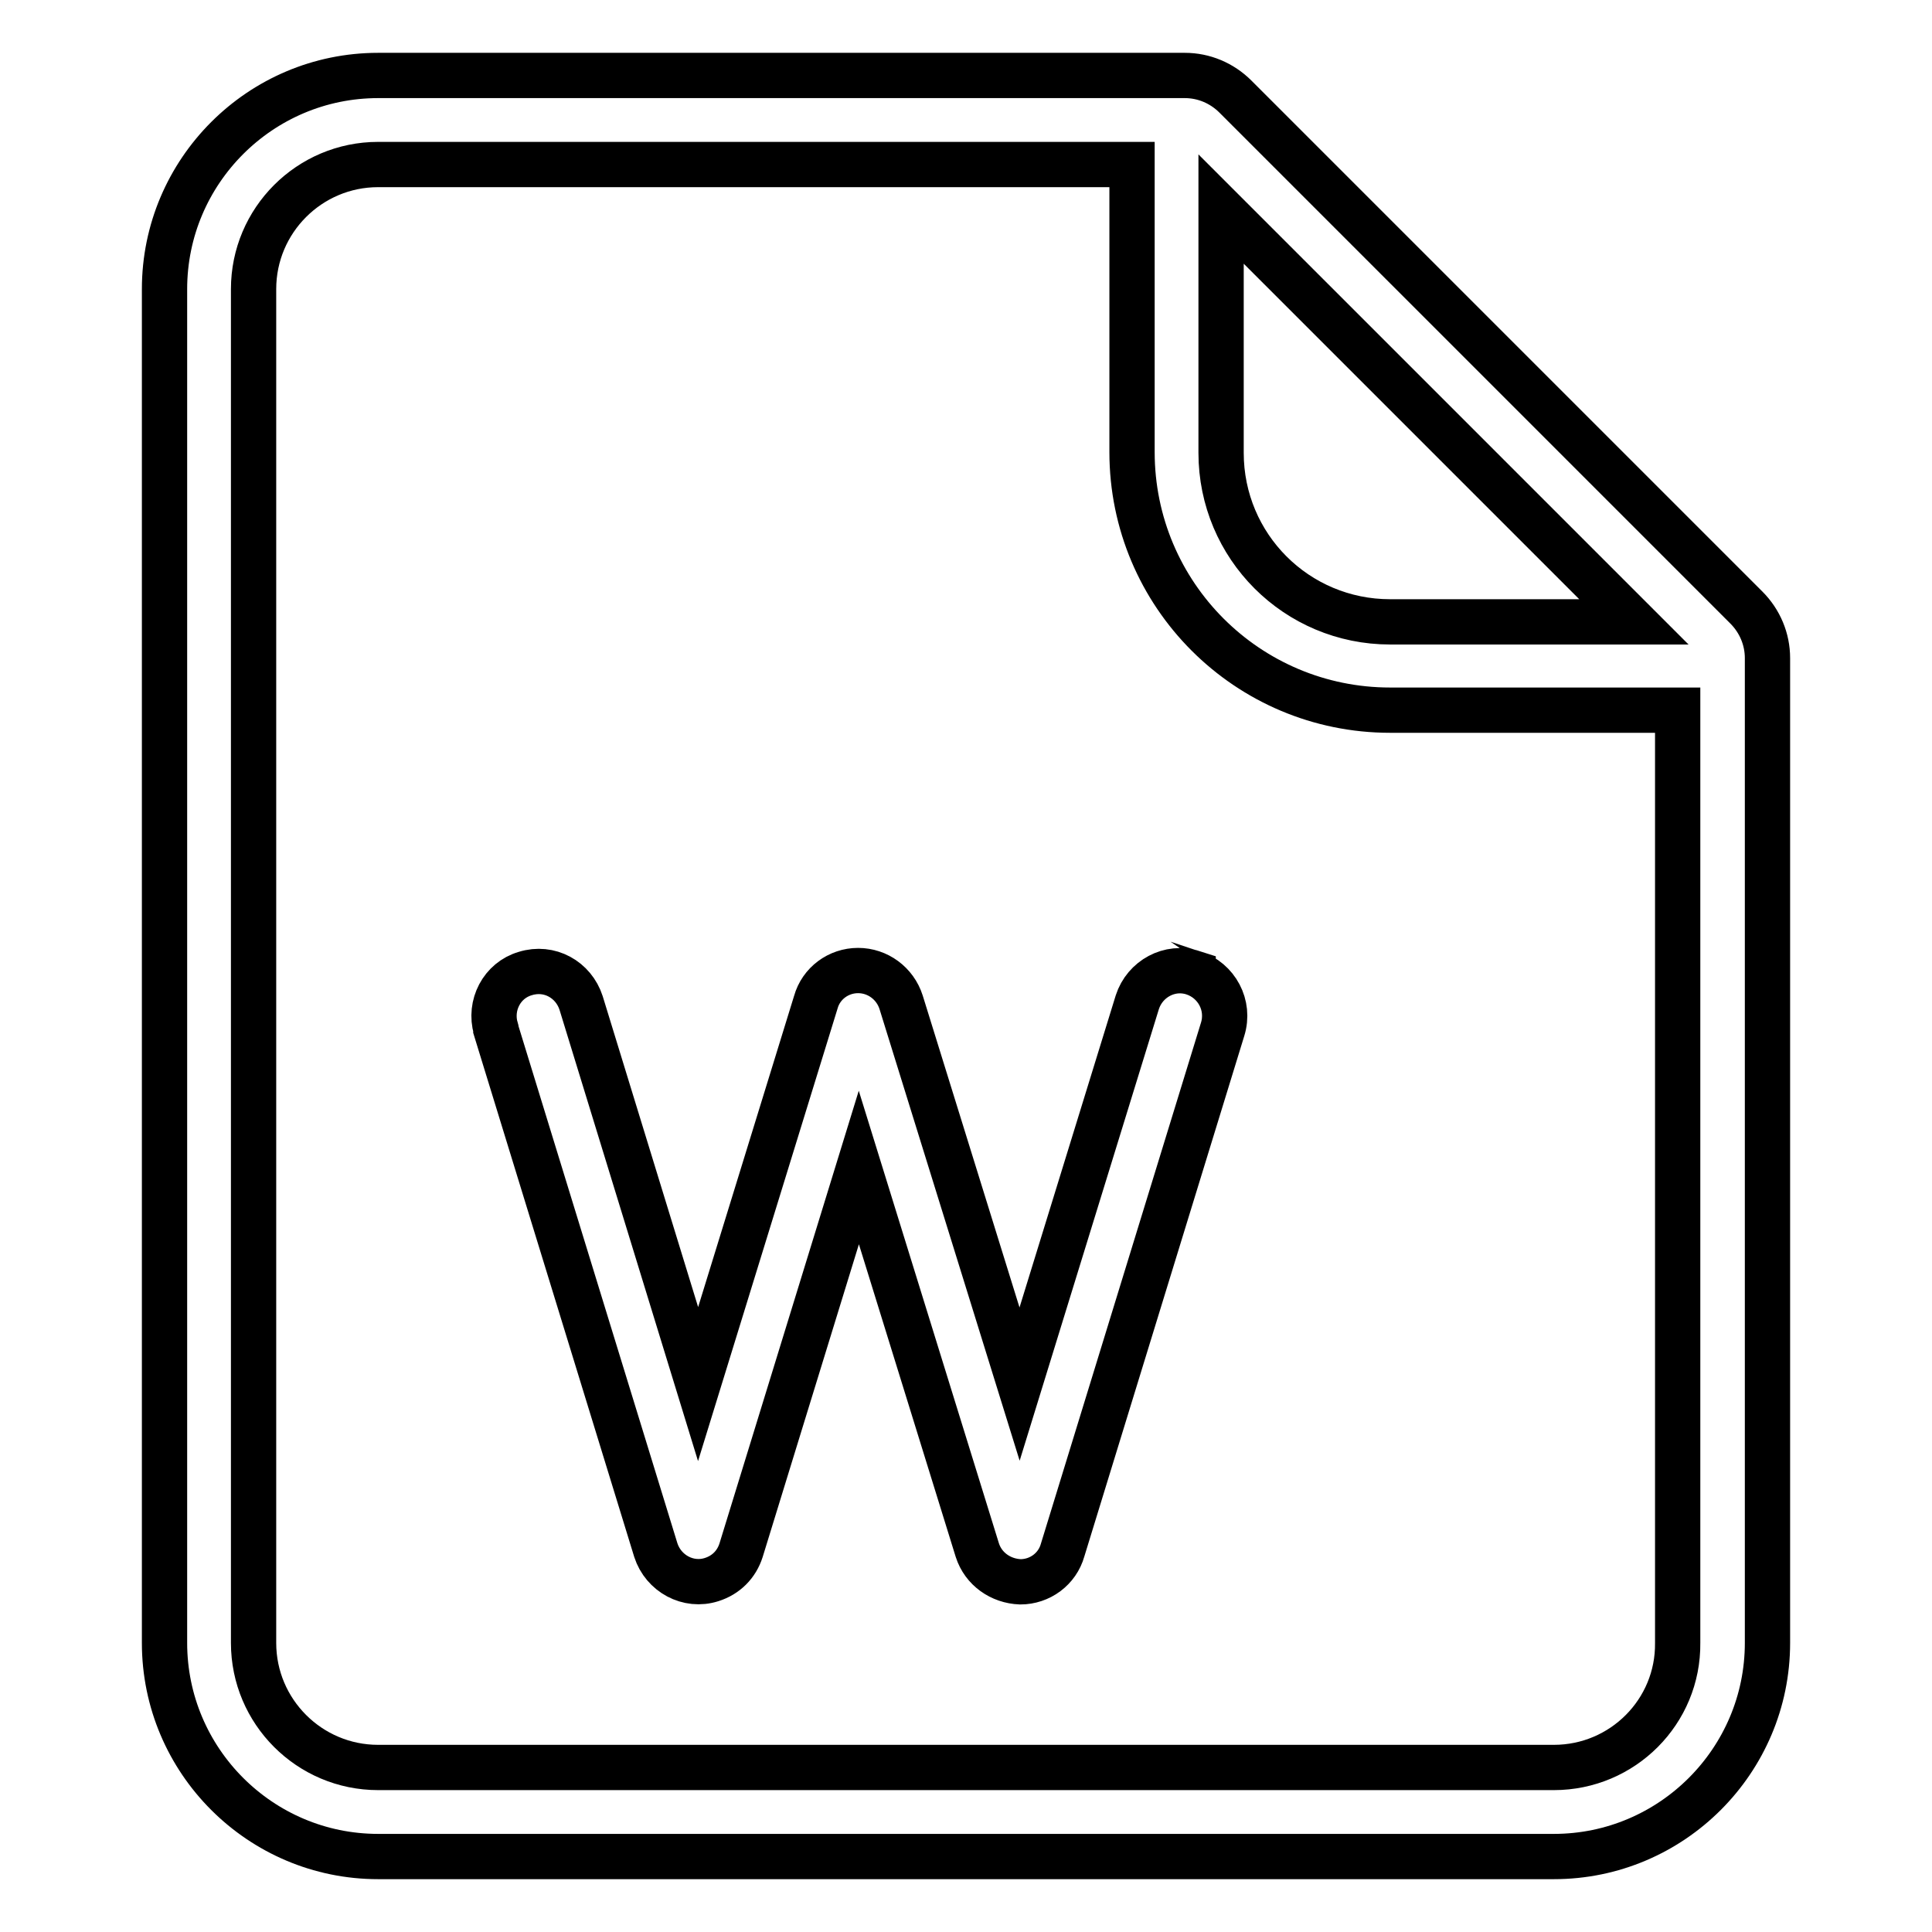
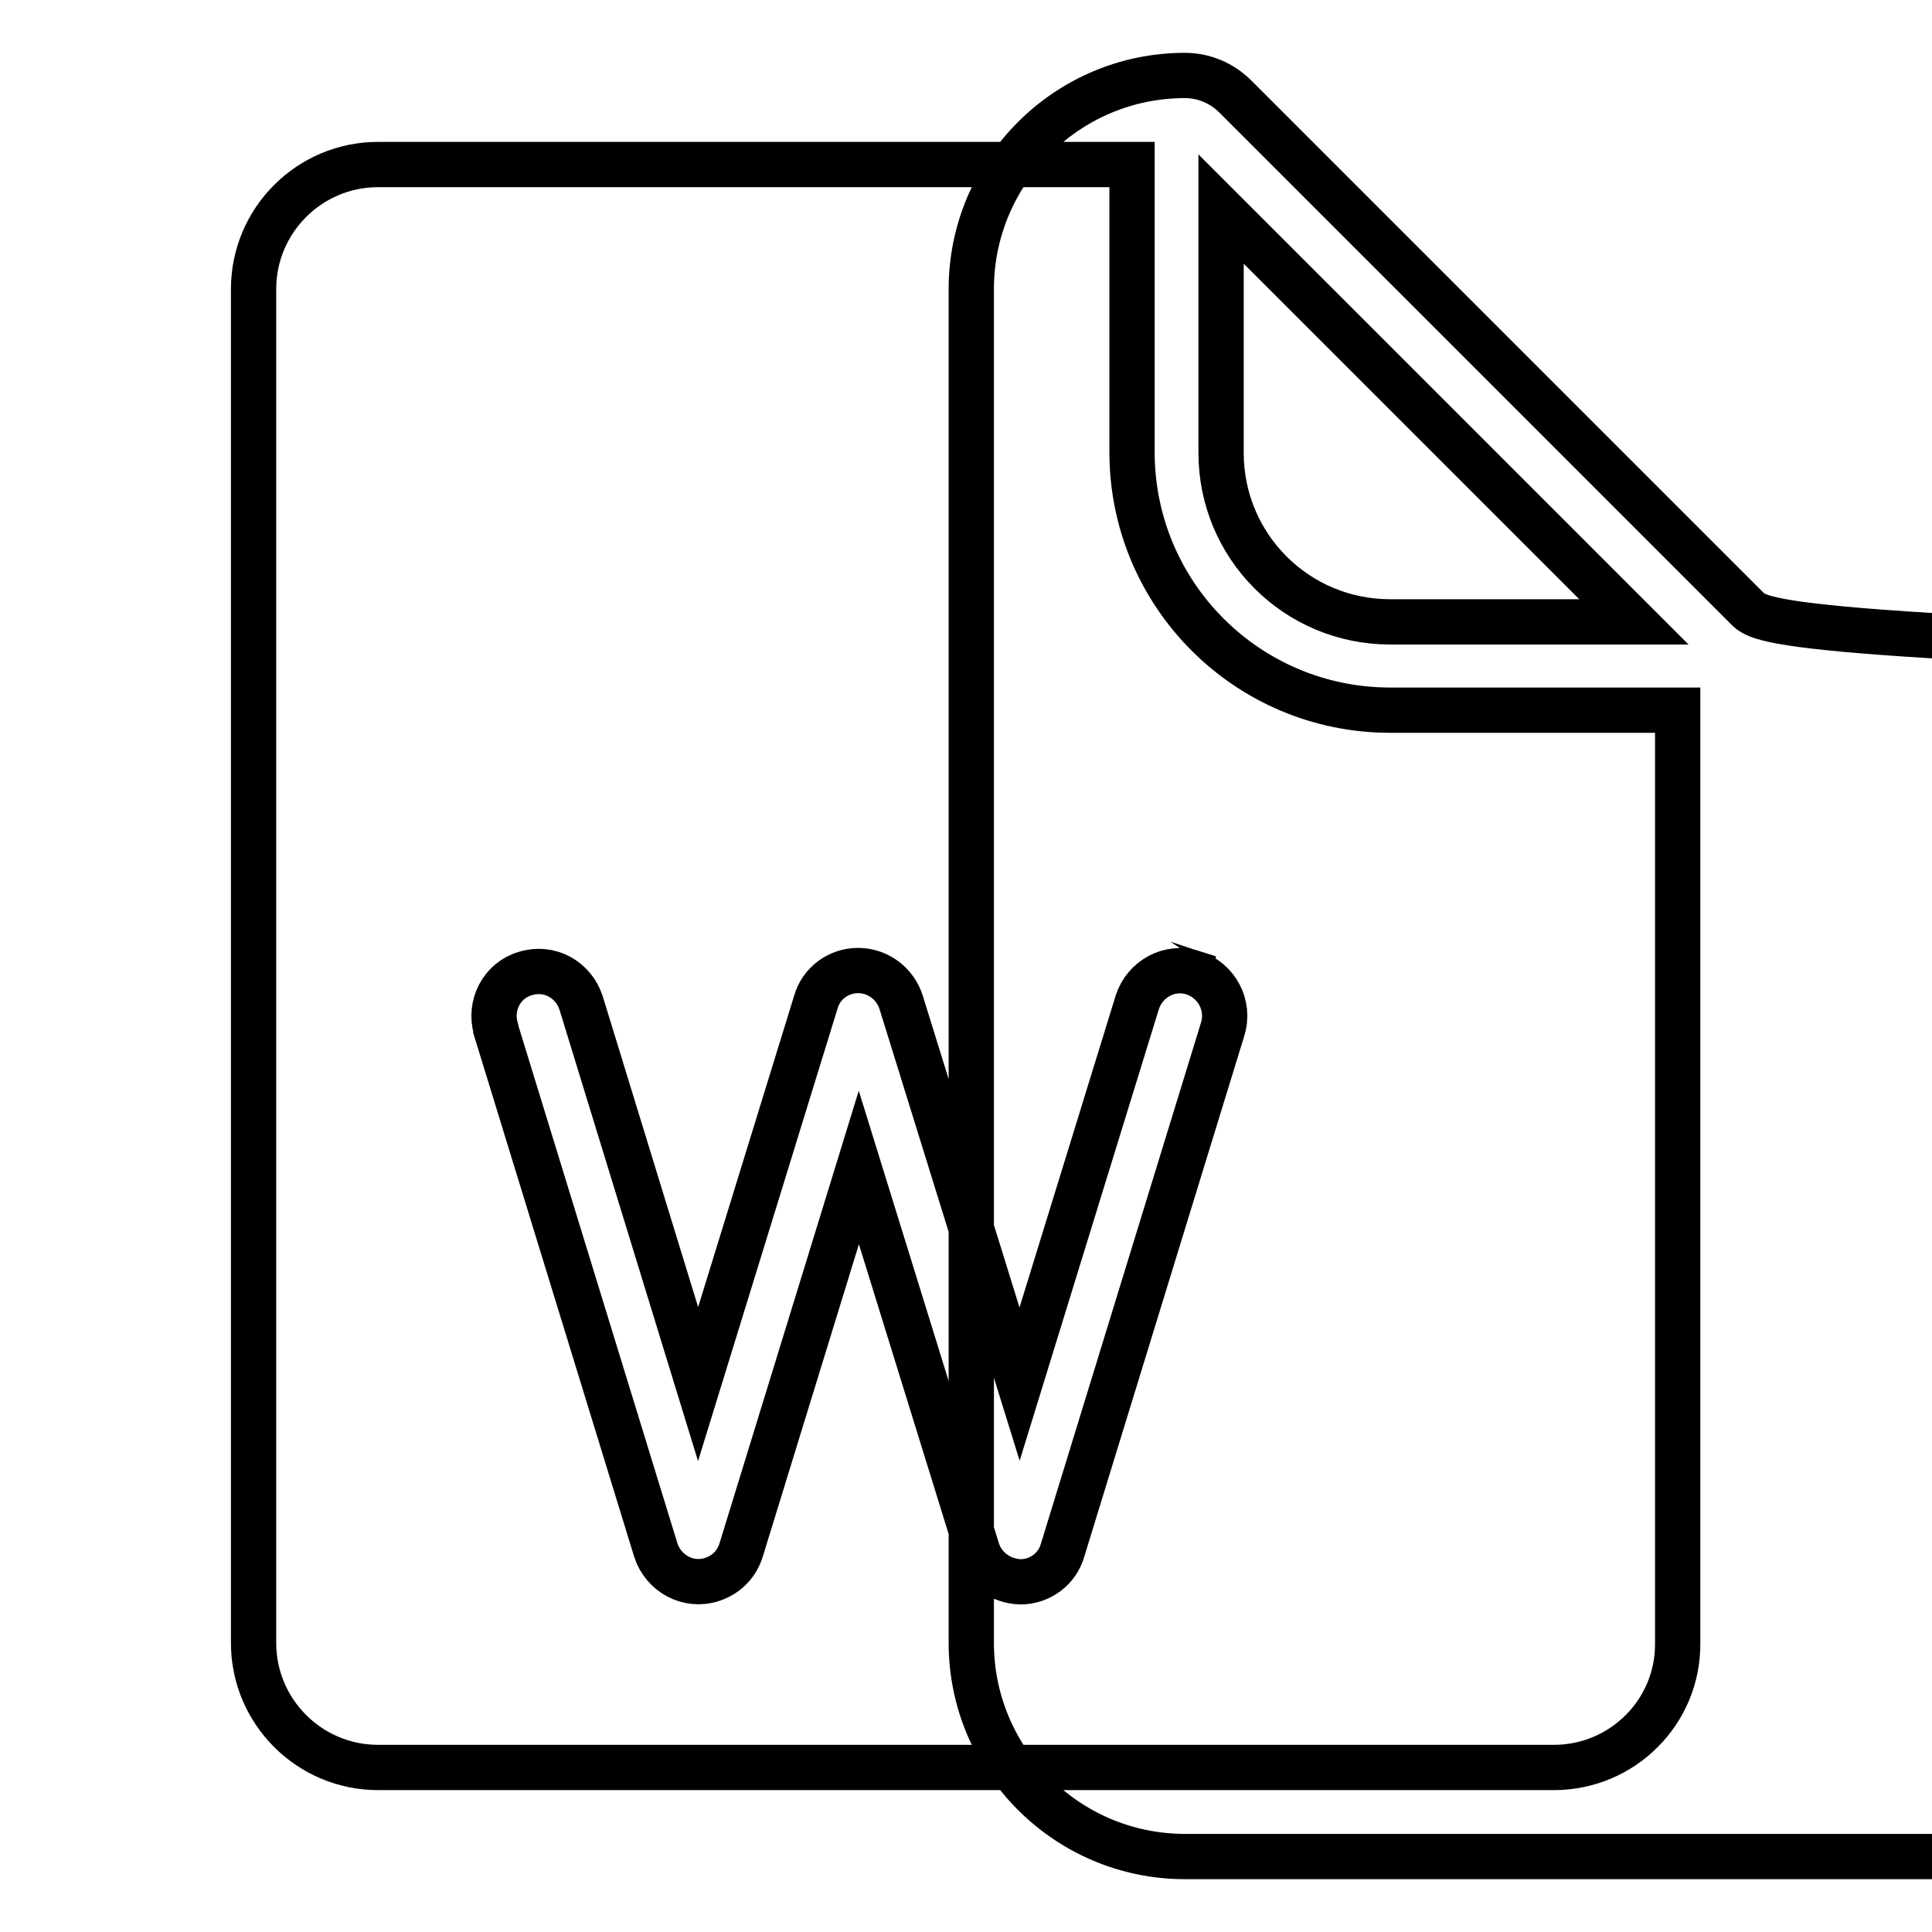
<svg xmlns="http://www.w3.org/2000/svg" version="1.1" x="0px" y="0px" viewBox="0 0 256 256" enable-background="new 0 0 256 256" xml:space="preserve">
  <g>
-     <path stroke-width="6" fill-opacity="0" stroke="#000000" d="M231.4,80.5l-67.7-67.7c-1.8-1.8-4.2-2.8-6.7-2.8H50.1c-15.6,0-28.3,12.7-28.3,28.3l0,0v179.4 c0,15.6,12.7,28.3,28.3,28.3h155.8c15.6,0,28.3-12.7,28.3-28.3l0,0V87.2C234.2,84.7,233.2,82.3,231.4,80.5z M161.8,27.7l54.7,54.7 h-32.3c-12.4,0-22.4-10-22.4-22.4V27.7z M205.9,234.2H50.1c-9.1,0-16.5-7.4-16.5-16.5l0,0V38.3c0-9.1,7.4-16.5,16.5-16.5H150v38.1 c0,18.9,15.3,34.2,34.2,34.2h38.1v123.6C222.4,226.8,215,234.2,205.9,234.2z M158.1,128.9c-3.1-1-6.4,0.8-7.4,3.9l-15.6,50.6 l-15.7-50.6c-0.8-2.5-3.1-4.2-5.7-4.2c-2.6,0-4.9,1.7-5.6,4.2l-15.6,50.6L77,132.9c-1-3.1-4.2-4.9-7.4-3.9 c-3.1,0.9-4.8,4.2-3.9,7.3c0,0,0,0,0,0.1l21.2,69c1,3.1,4.3,4.9,7.4,3.9c1.9-0.6,3.3-2,3.9-3.9l15.6-50.7l15.7,50.7 c0.8,2.5,3.1,4.1,5.7,4.2c2.6,0,4.9-1.7,5.6-4.2l21.2-69C163,133.2,161.2,129.9,158.1,128.9C158.1,129,158.1,129,158.1,128.9z" />
+     <path stroke-width="6" fill-opacity="0" stroke="#000000" d="M231.4,80.5l-67.7-67.7c-1.8-1.8-4.2-2.8-6.7-2.8c-15.6,0-28.3,12.7-28.3,28.3l0,0v179.4 c0,15.6,12.7,28.3,28.3,28.3h155.8c15.6,0,28.3-12.7,28.3-28.3l0,0V87.2C234.2,84.7,233.2,82.3,231.4,80.5z M161.8,27.7l54.7,54.7 h-32.3c-12.4,0-22.4-10-22.4-22.4V27.7z M205.9,234.2H50.1c-9.1,0-16.5-7.4-16.5-16.5l0,0V38.3c0-9.1,7.4-16.5,16.5-16.5H150v38.1 c0,18.9,15.3,34.2,34.2,34.2h38.1v123.6C222.4,226.8,215,234.2,205.9,234.2z M158.1,128.9c-3.1-1-6.4,0.8-7.4,3.9l-15.6,50.6 l-15.7-50.6c-0.8-2.5-3.1-4.2-5.7-4.2c-2.6,0-4.9,1.7-5.6,4.2l-15.6,50.6L77,132.9c-1-3.1-4.2-4.9-7.4-3.9 c-3.1,0.9-4.8,4.2-3.9,7.3c0,0,0,0,0,0.1l21.2,69c1,3.1,4.3,4.9,7.4,3.9c1.9-0.6,3.3-2,3.9-3.9l15.6-50.7l15.7,50.7 c0.8,2.5,3.1,4.1,5.7,4.2c2.6,0,4.9-1.7,5.6-4.2l21.2-69C163,133.2,161.2,129.9,158.1,128.9C158.1,129,158.1,129,158.1,128.9z" />
  </g>
</svg>